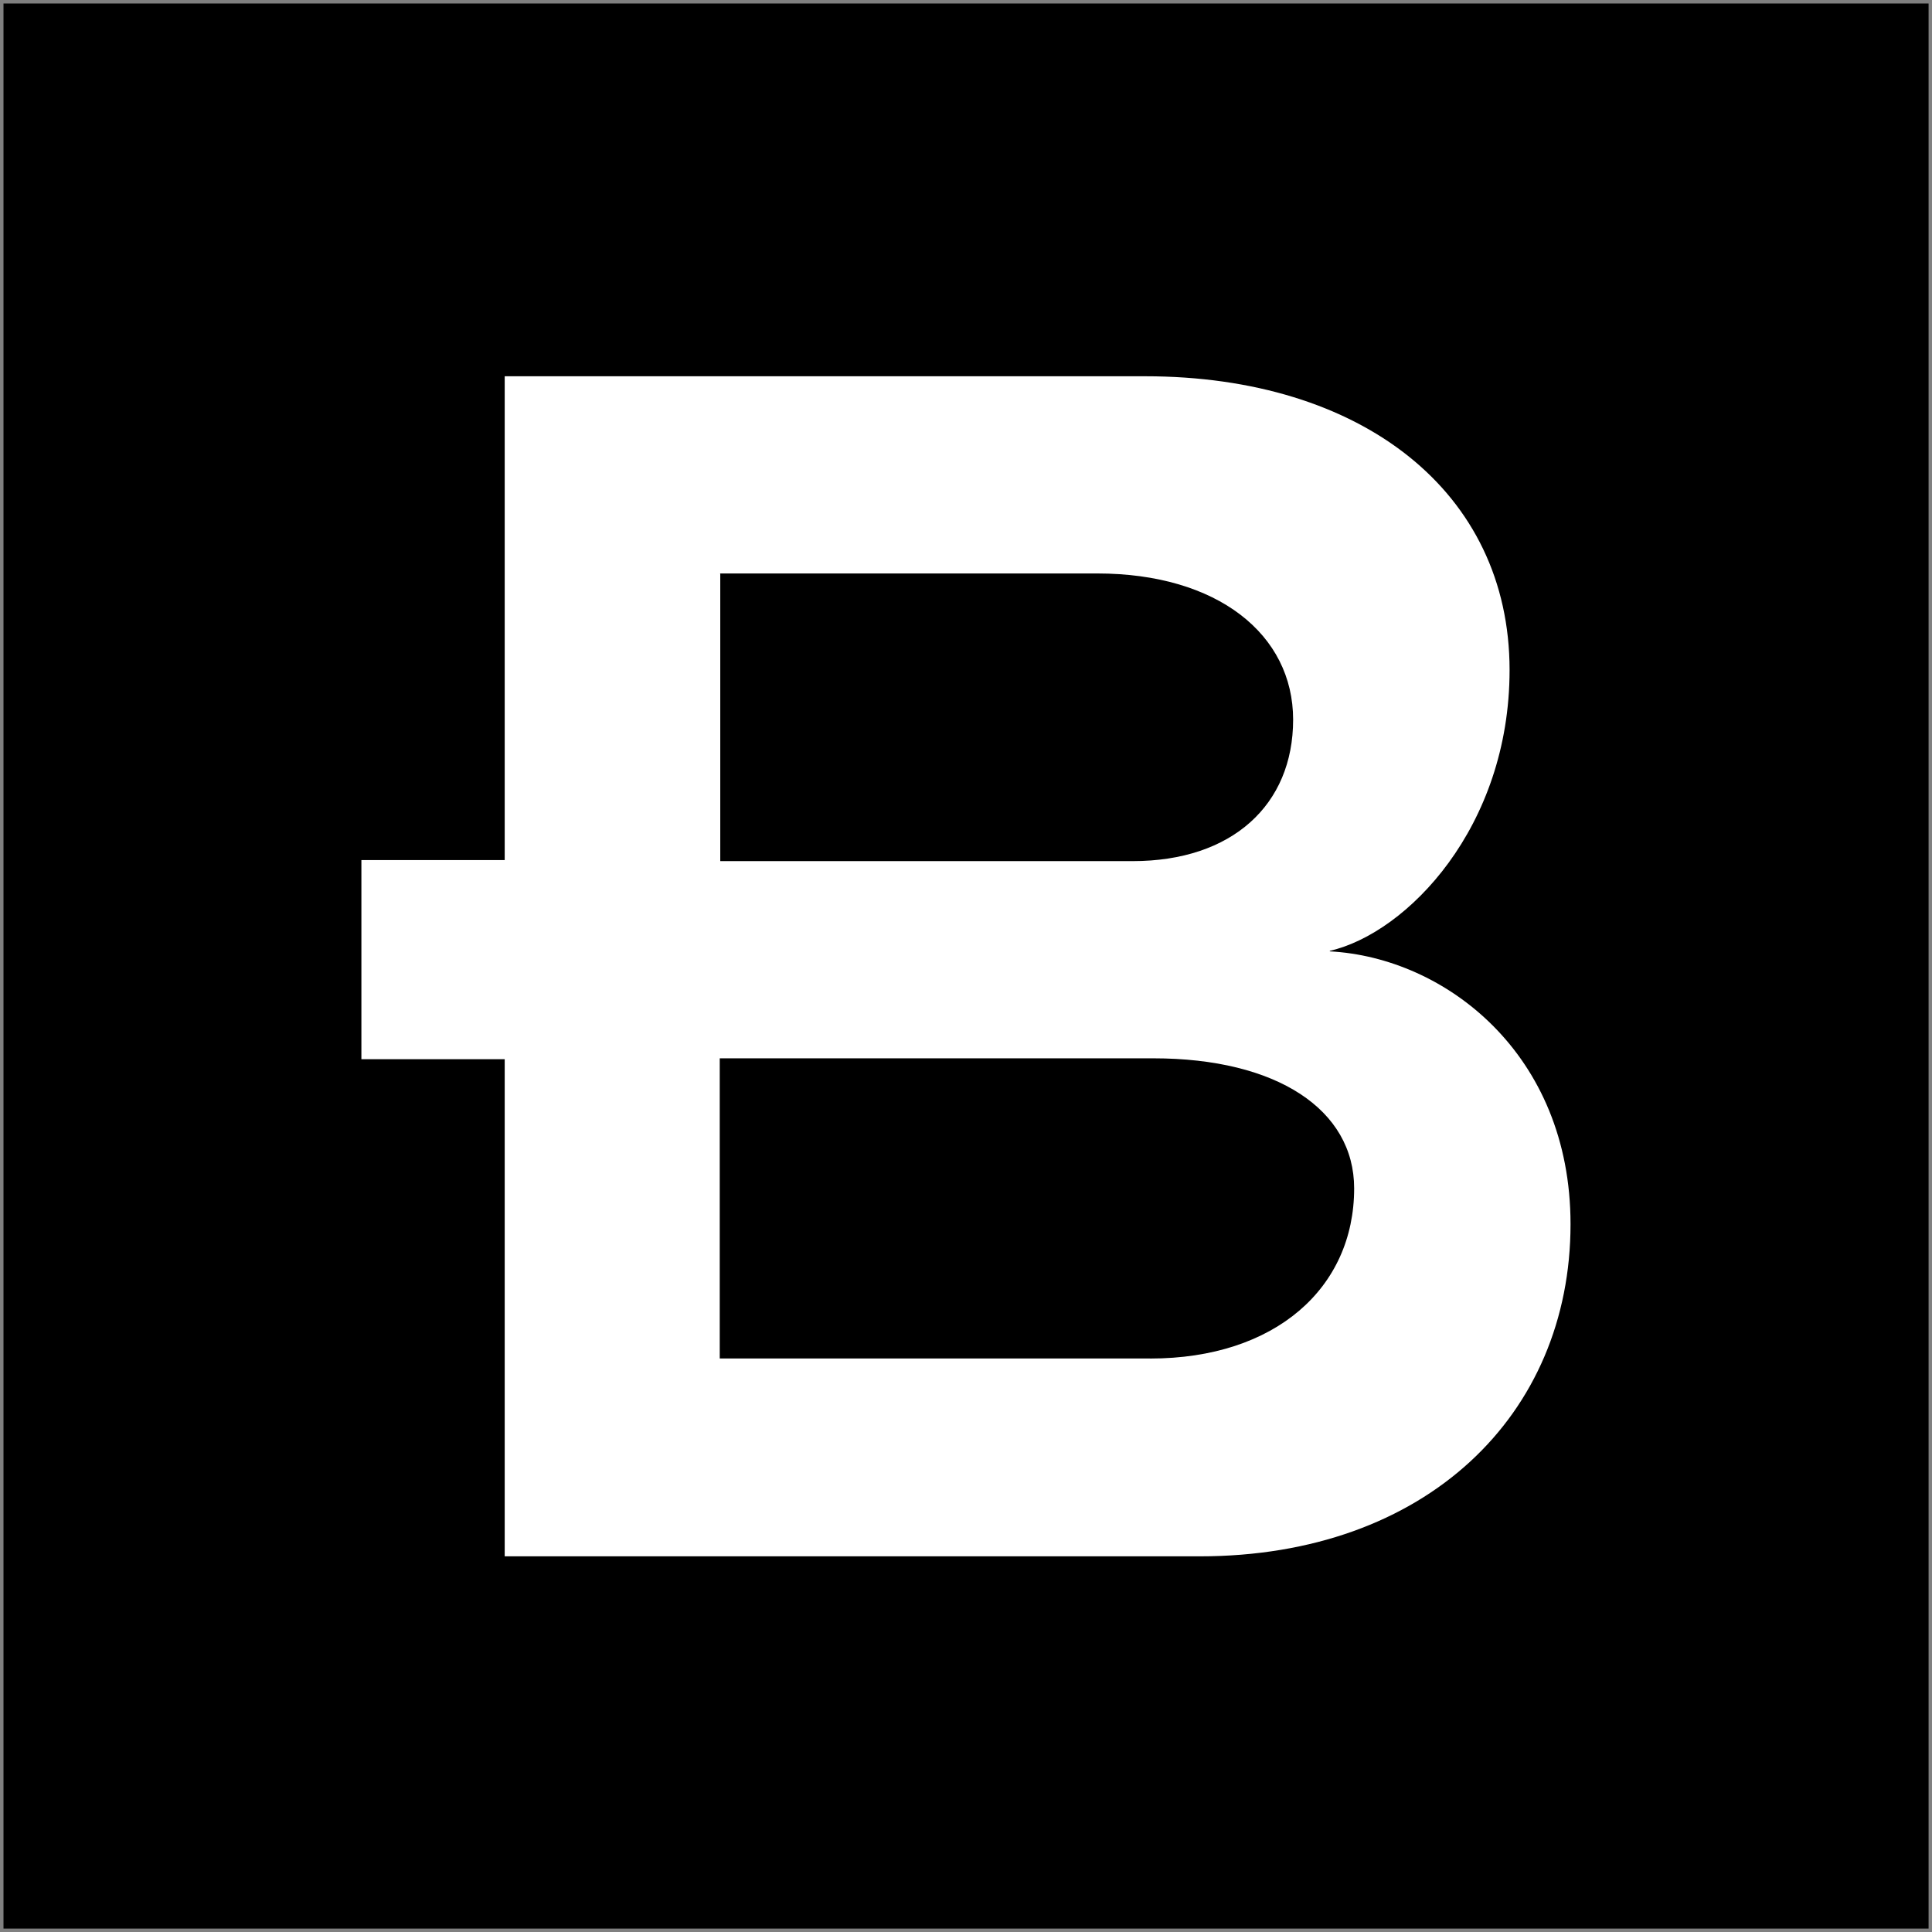
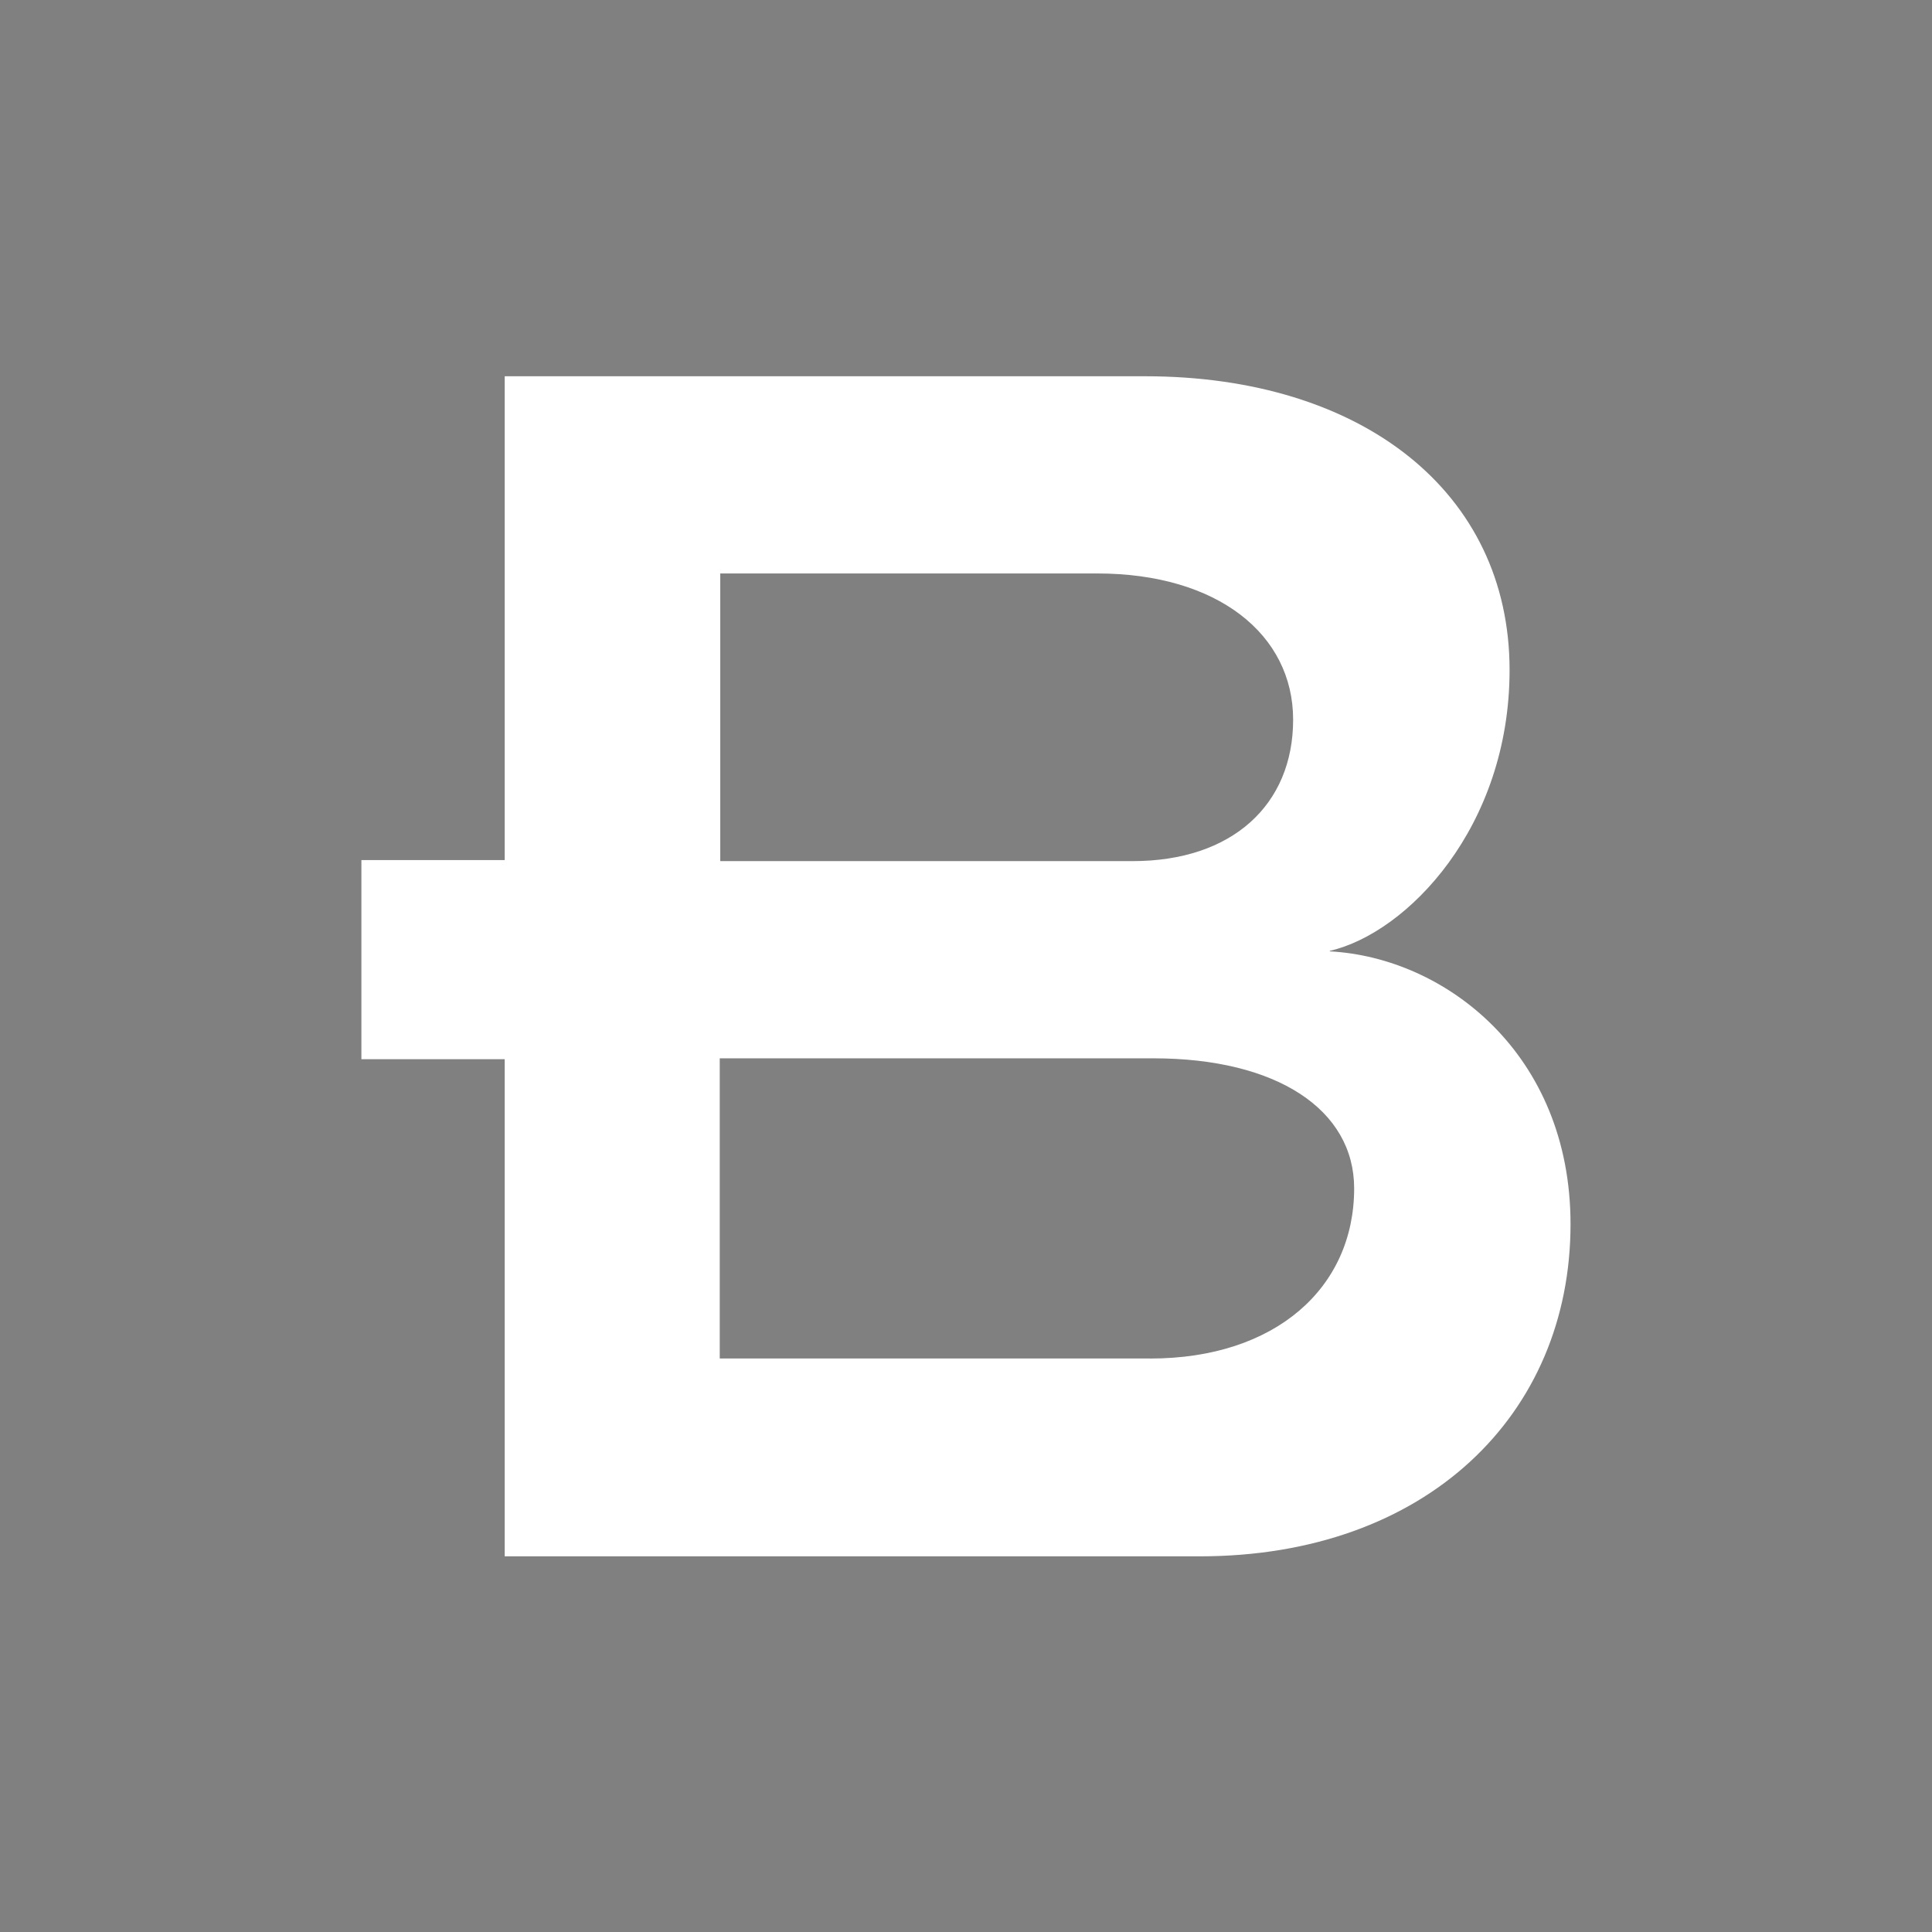
<svg xmlns="http://www.w3.org/2000/svg" id="uuid-6b05df4a-2802-464a-abcd-552ee4f41e0b" width="3.61in" height="3.61in" viewBox="0 0 259.92 259.92">
  <rect x="0" y="0" width="259.92" height="259.92" fill="#808080" stroke="none" />
-   <rect x=".47" y=".47" width="258.99" height="258.99" style="fill:#000; stroke-width:0px;" />
  <path d="M154.71,182.76h-57.88v-40.38h58.33c16.63,0,27.02,6.91,27.02,17.5,0,13.38-10.59,22.89-27.45,22.89M96.84,77.15h50.77c16.2,0,26.36,8.21,26.36,19.67s-8.21,19.03-21.58,19.03h-55.49v-38.65s-.05-.05-.05-.05ZM178.91,127.92c10.38-2.39,24.18-16.63,24.18-37.78,0-23.97-19.89-39.52-49.03-39.52h-86.16v65.09h-19.28v26.79h19.28v66.88h93.5c30.45,0,49.89-19.03,49.89-44.69,0-22.89-16.85-35.87-32.39-36.7" style="fill:#fff; stroke-width:0px;" />
</svg>